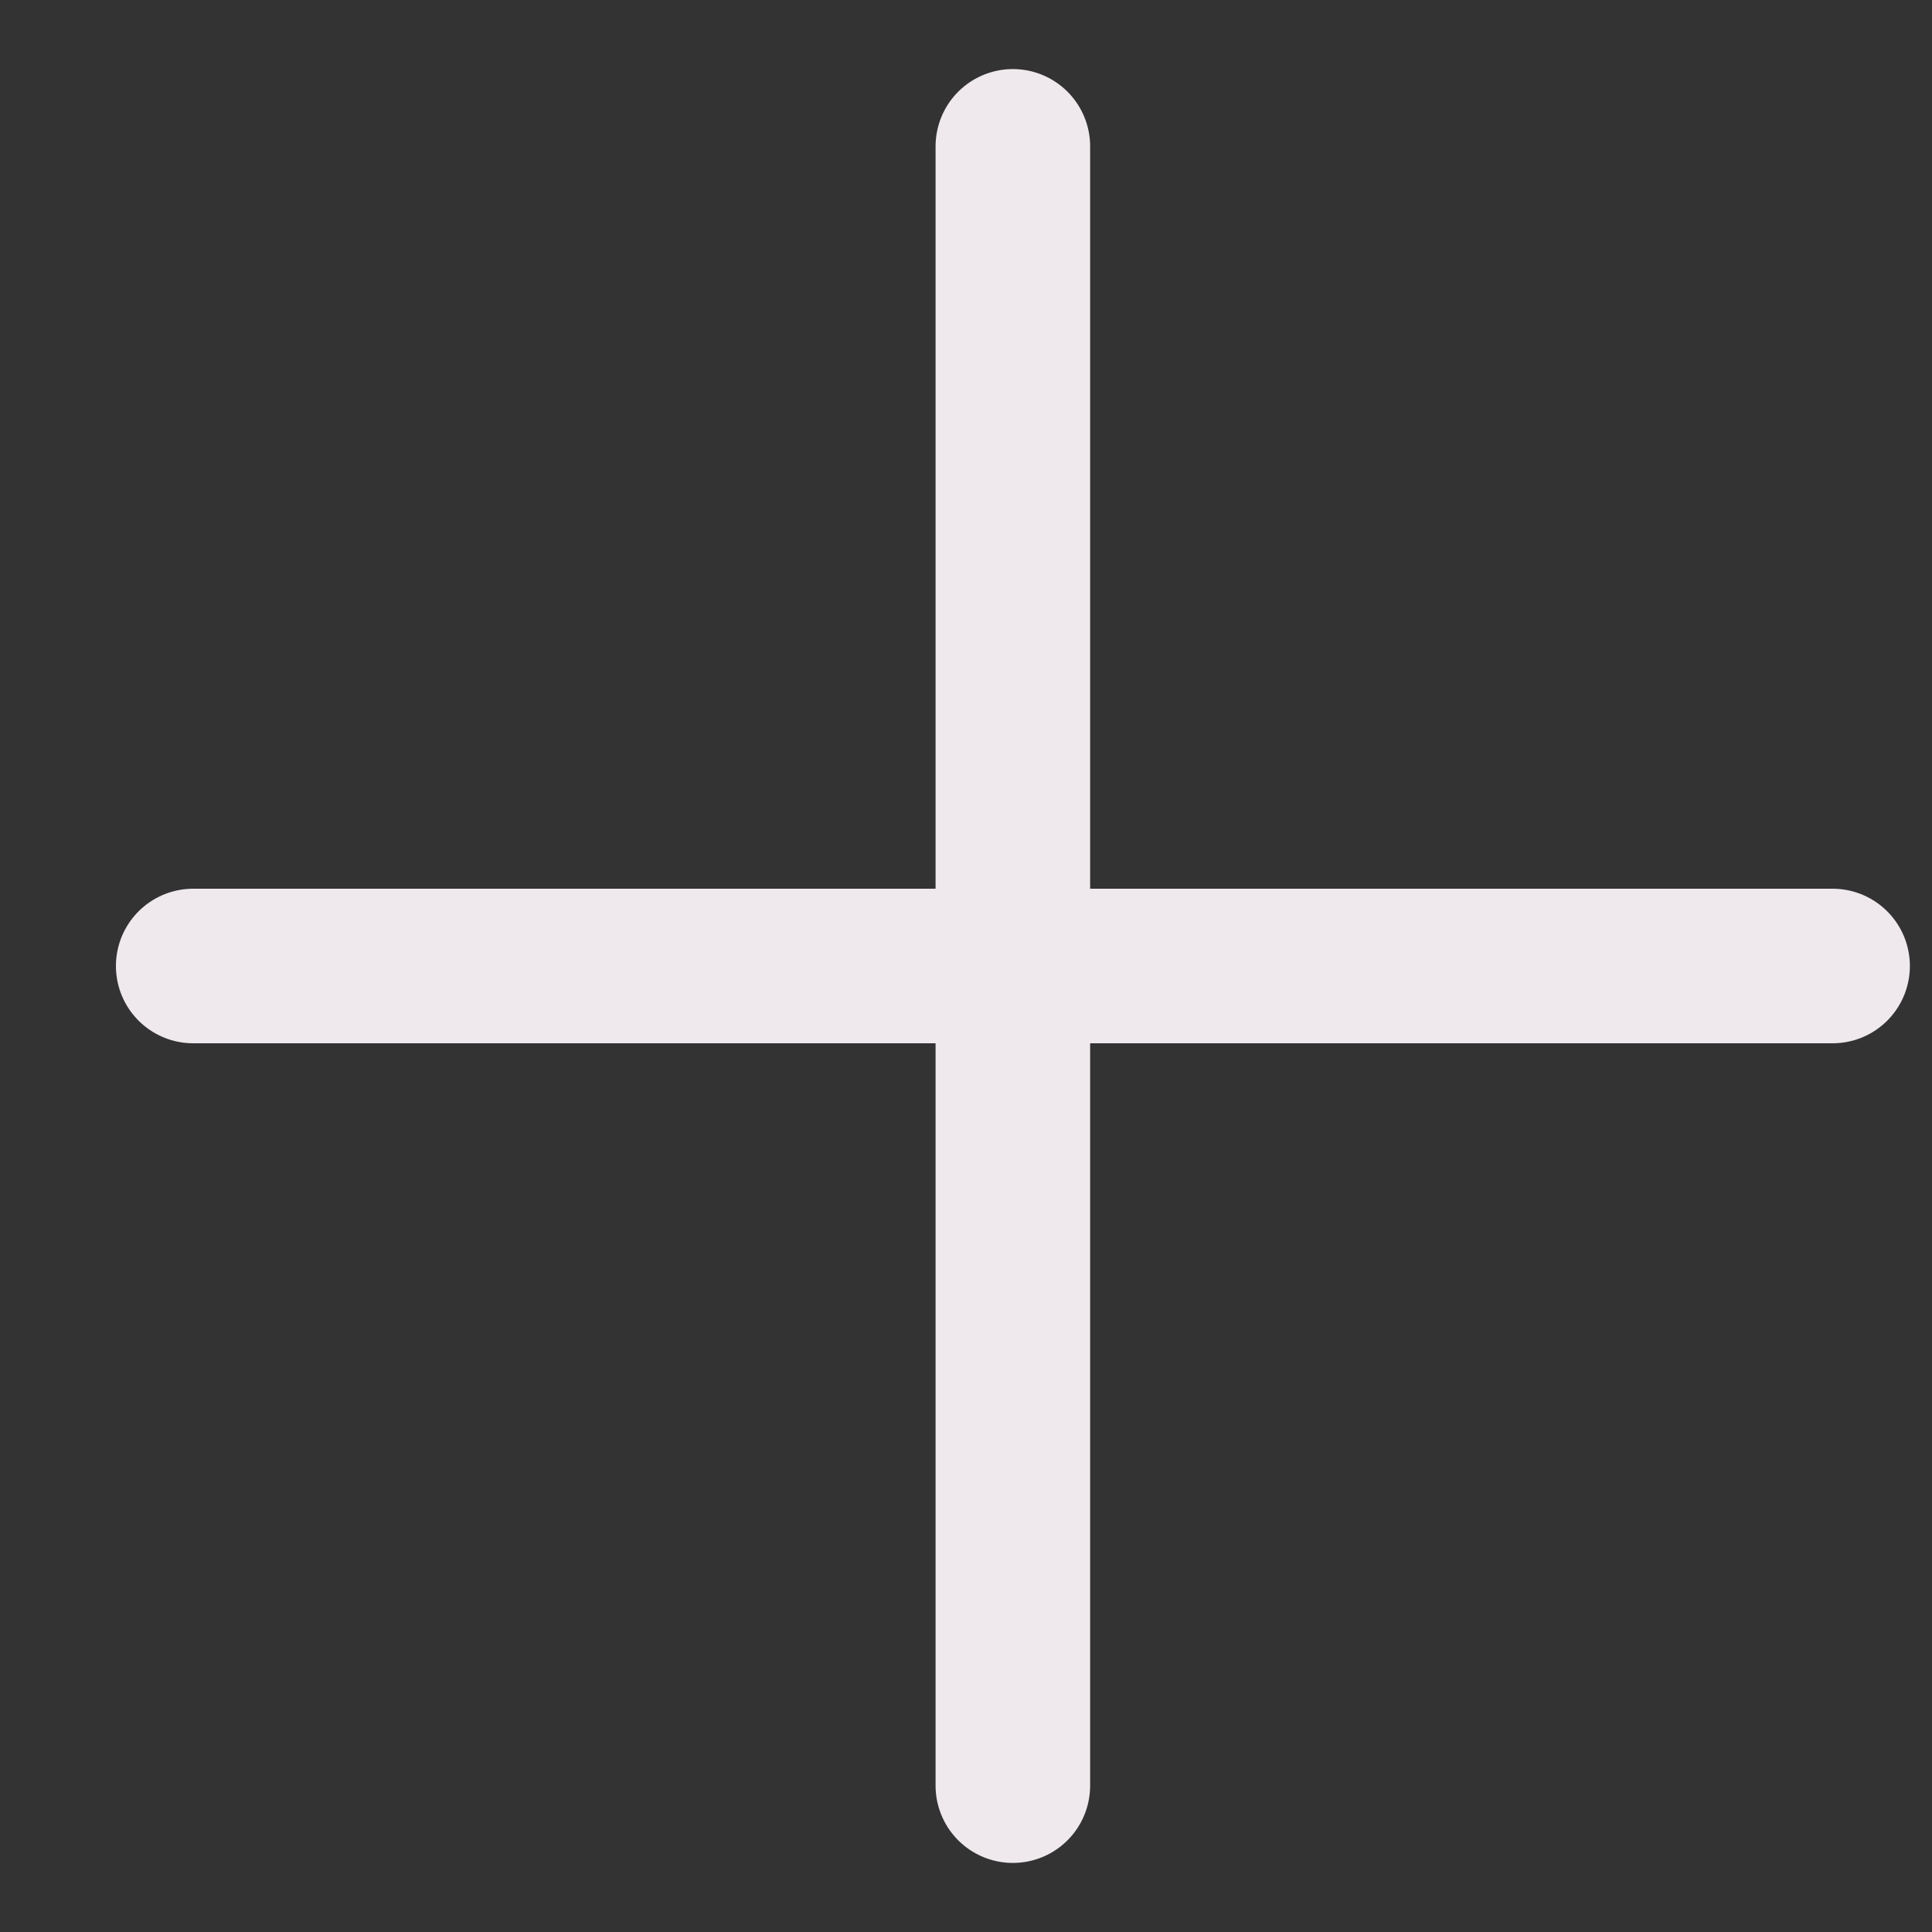
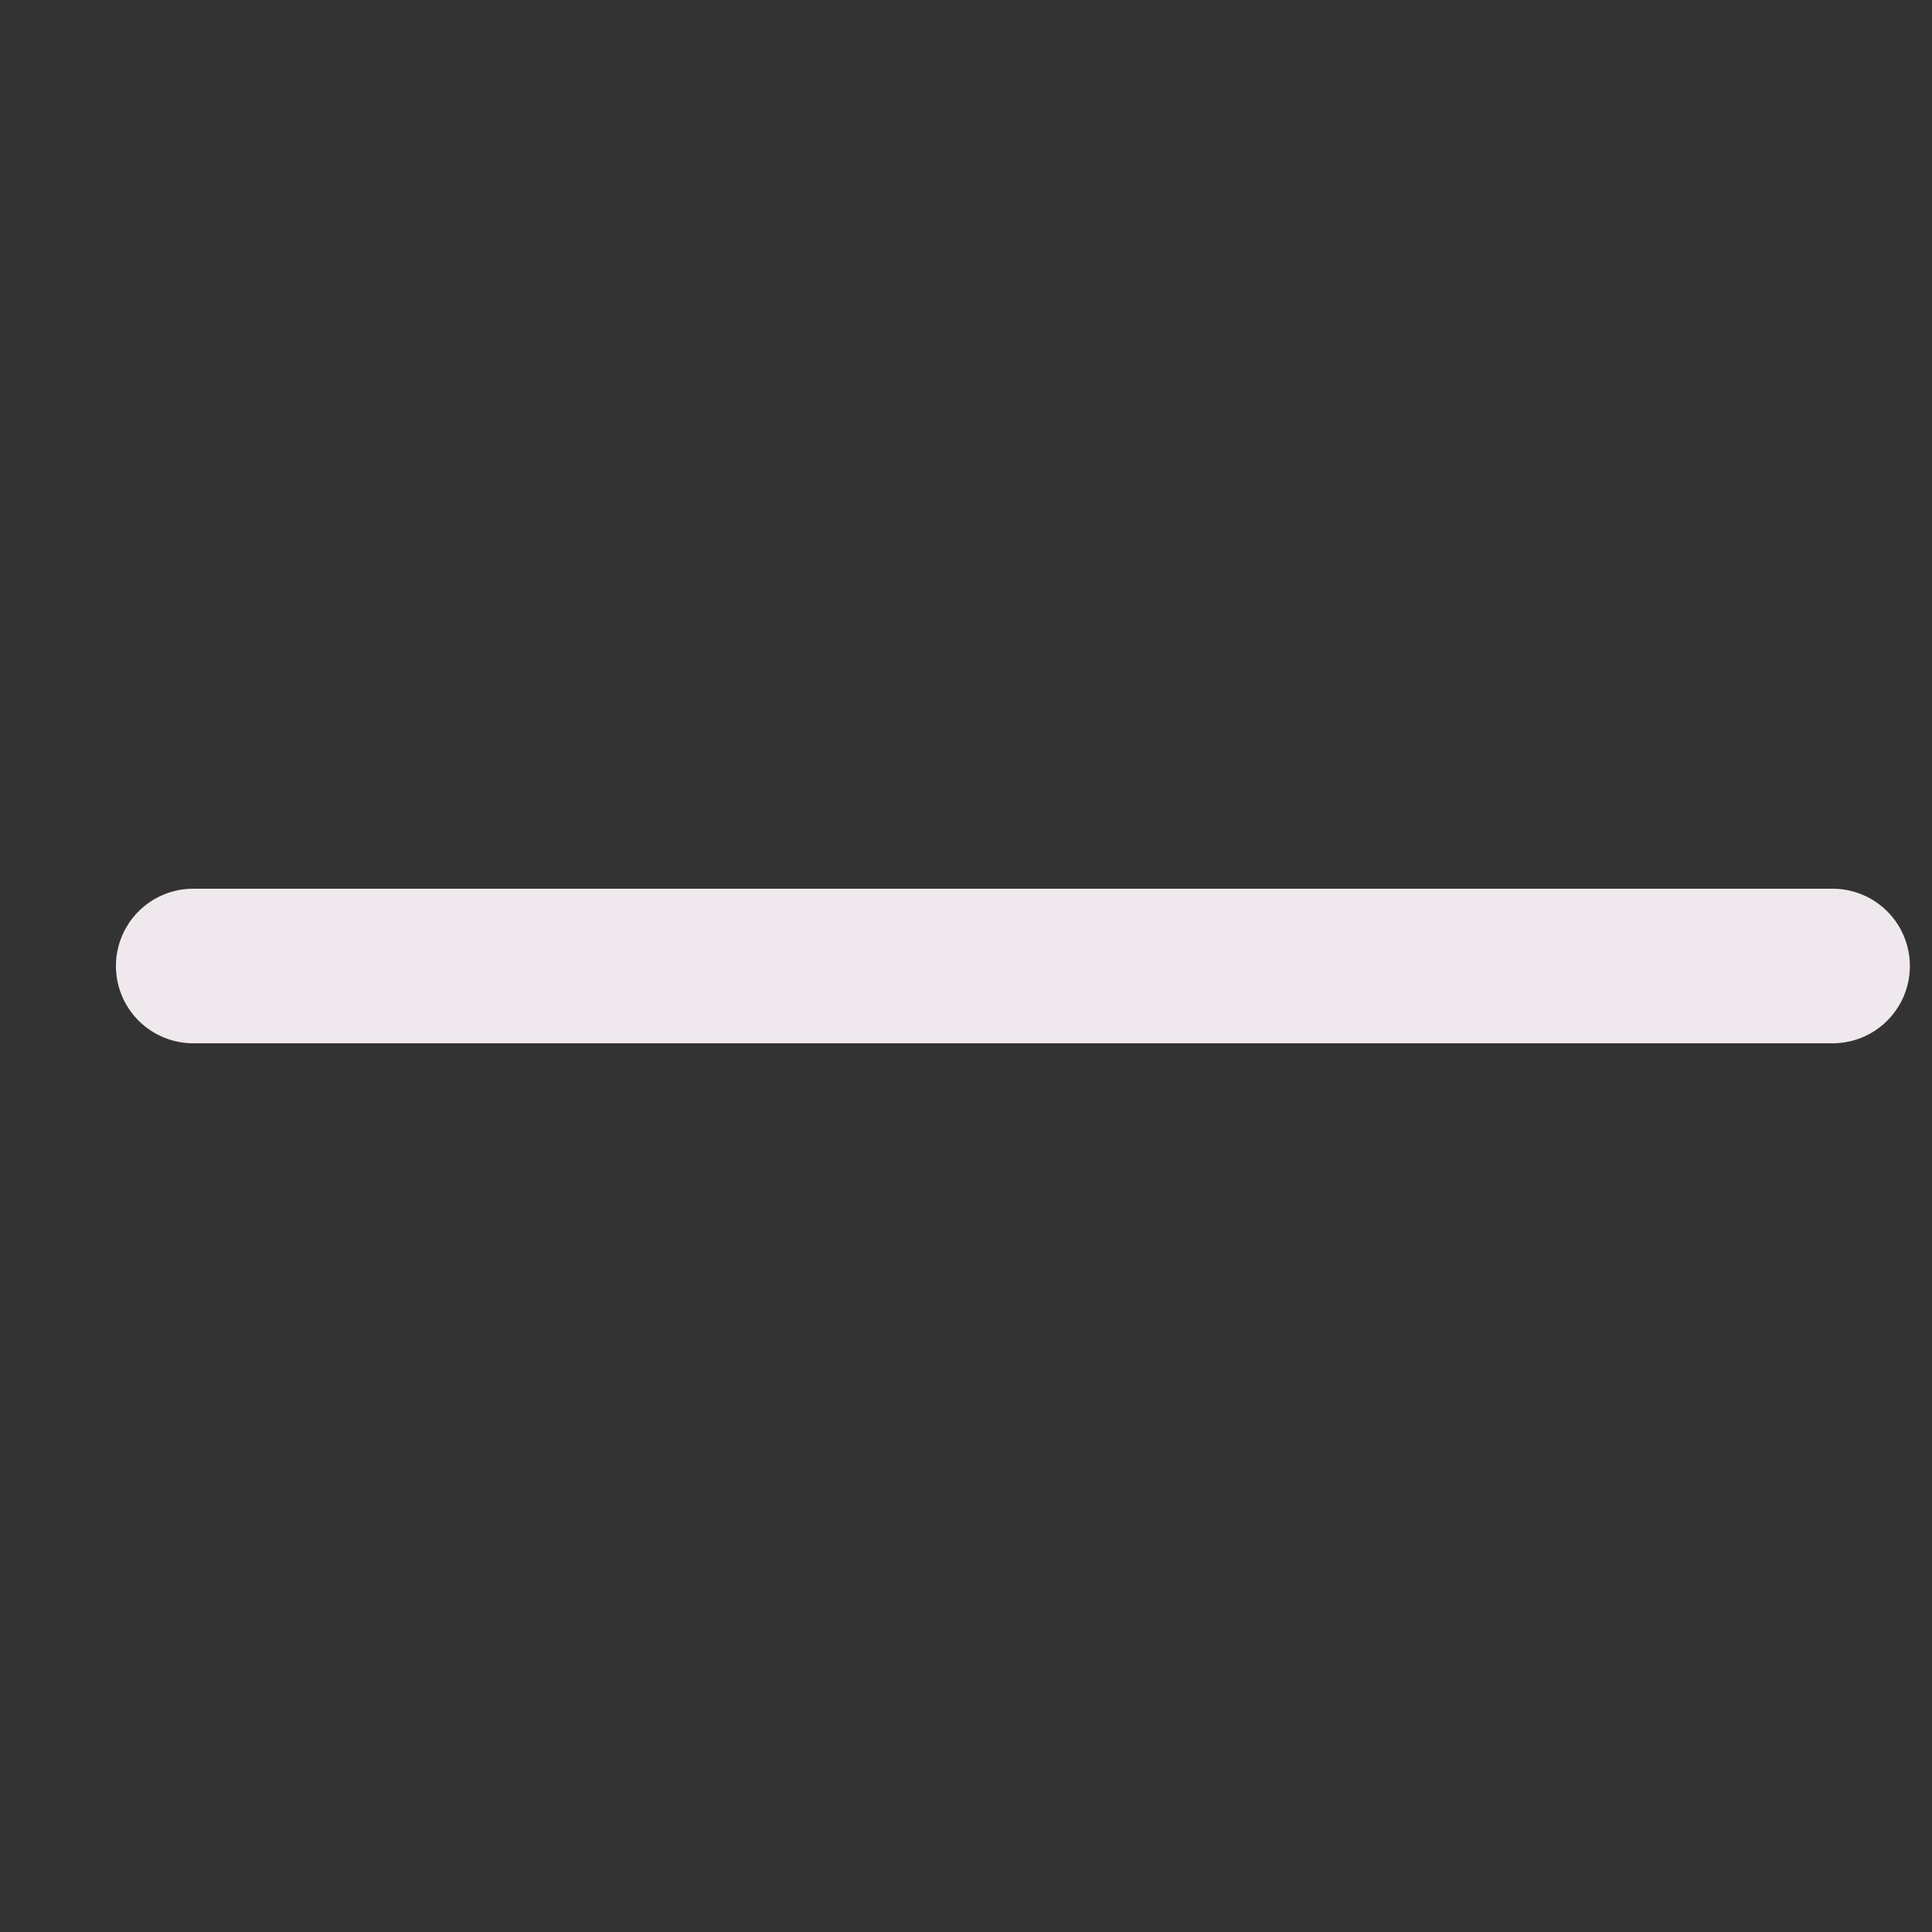
<svg xmlns="http://www.w3.org/2000/svg" width="20" height="20" viewBox="0 0 20 20" fill="none">
  <rect x="0" y="0" width="20" height="20" fill="#333333" stroke="none" />
-   <path d="M10.485 1.515V18.485M2 10H18.971" stroke="#EFE9EE" stroke-width="1.6" stroke-linecap="round" stroke-linejoin="round" />
+   <path d="M10.485 1.515M2 10H18.971" stroke="#EFE9EE" stroke-width="1.6" stroke-linecap="round" stroke-linejoin="round" />
</svg>